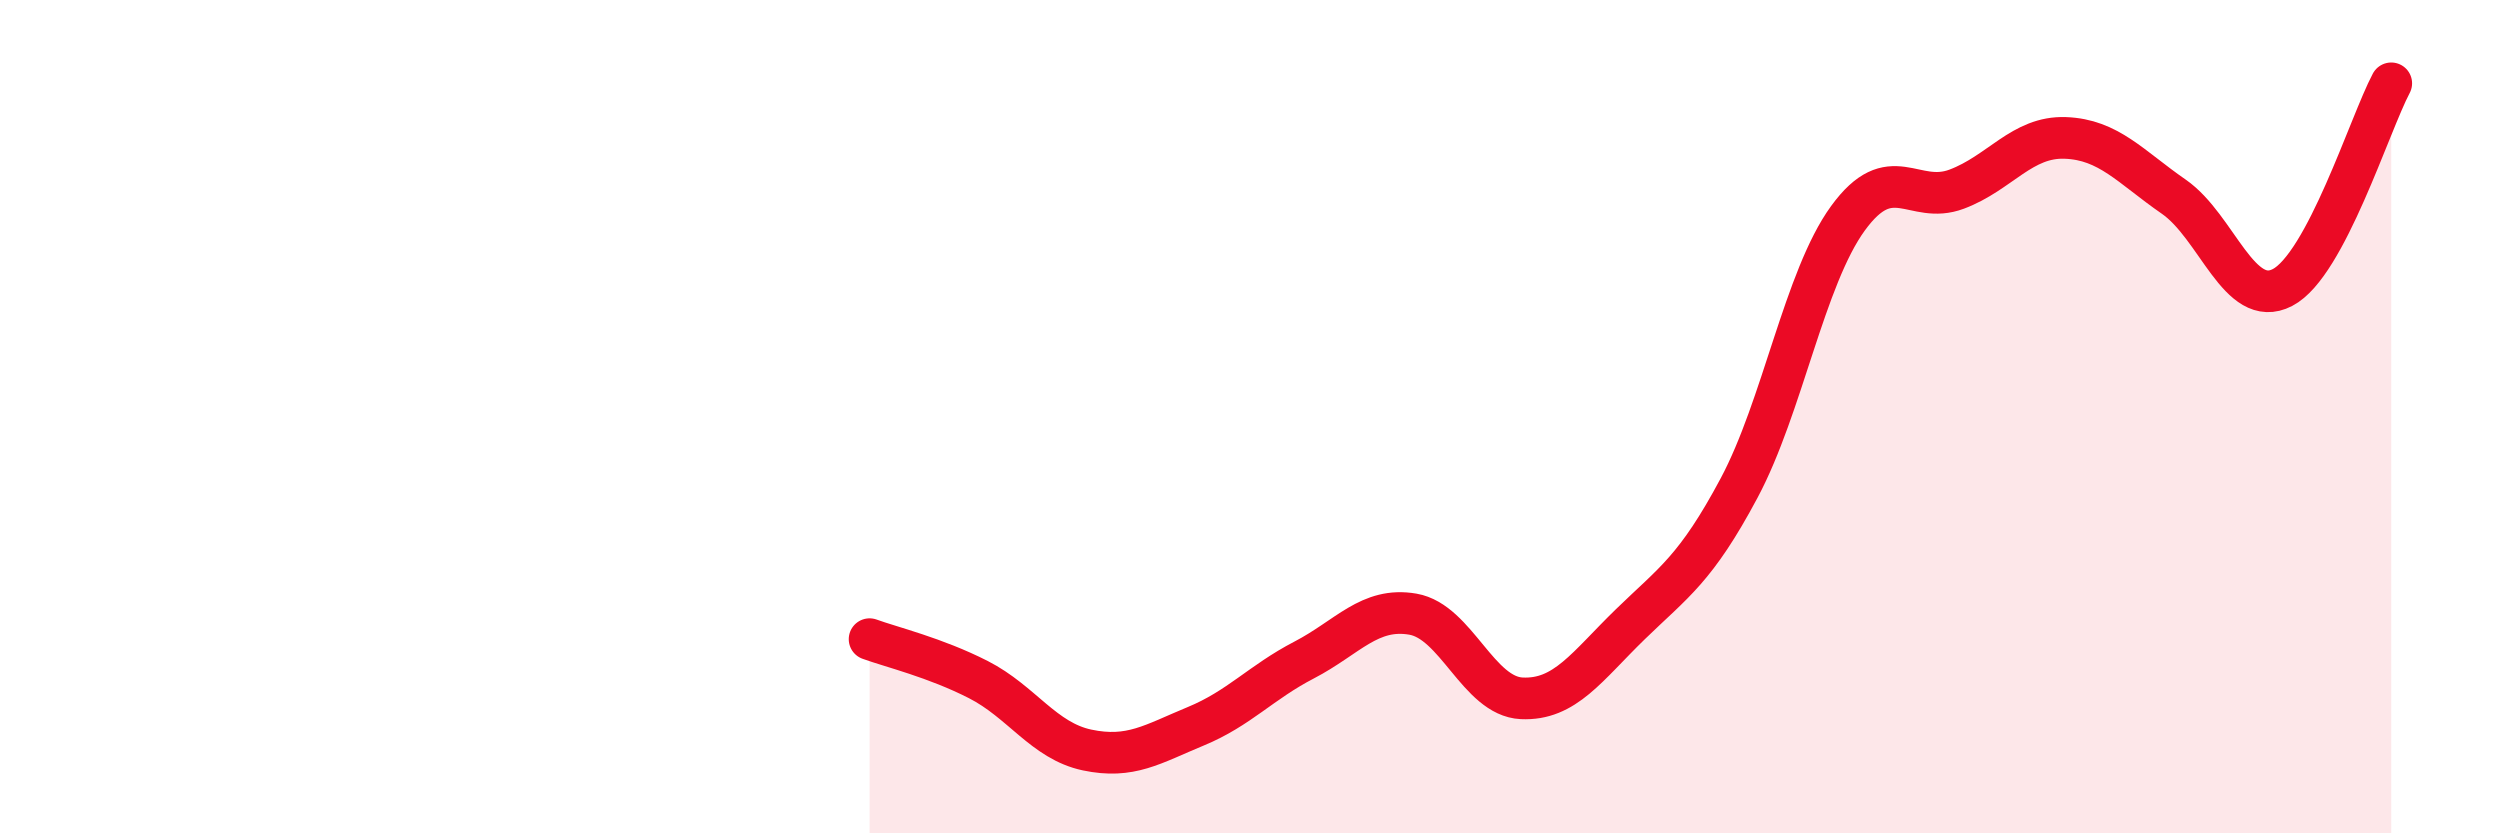
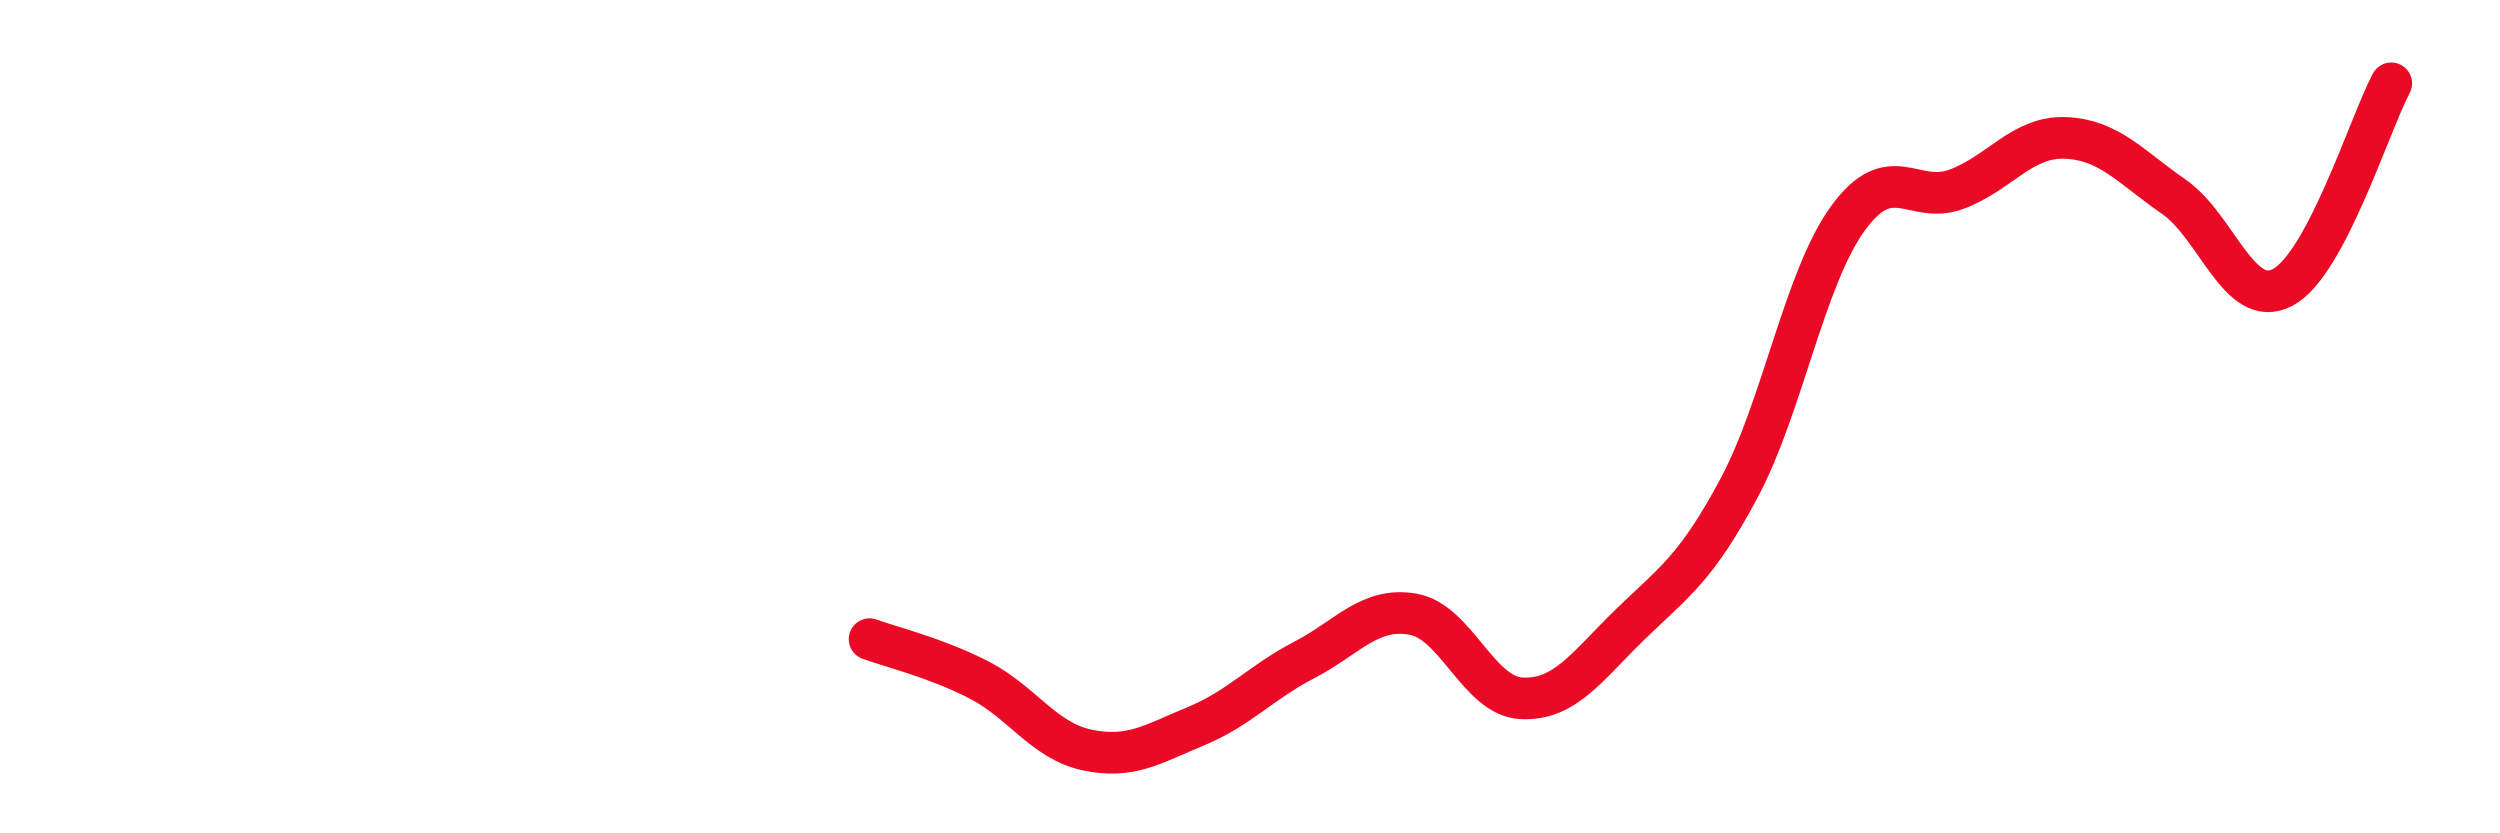
<svg xmlns="http://www.w3.org/2000/svg" width="60" height="20" viewBox="0 0 60 20">
-   <path d="M 20.87,15.34 C 21.39,15.53 22.44,15.78 23.48,16.31 C 24.52,16.84 25.05,17.78 26.09,18 C 27.13,18.22 27.66,17.86 28.7,17.43 C 29.74,17 30.26,16.38 31.3,15.84 C 32.34,15.3 32.87,14.56 33.91,14.74 C 34.95,14.92 35.48,16.71 36.52,16.76 C 37.56,16.81 38.09,15.99 39.13,14.98 C 40.17,13.97 40.7,13.66 41.74,11.71 C 42.78,9.76 43.31,6.67 44.35,5.24 C 45.39,3.81 45.92,4.93 46.96,4.54 C 48,4.15 48.53,3.27 49.57,3.31 C 50.61,3.35 51.13,4 52.17,4.72 C 53.21,5.44 53.74,7.44 54.78,6.9 C 55.82,6.36 56.87,2.98 57.39,2L57.39 20L20.87 20Z" fill="#EB0A25" opacity="0.1" stroke-linecap="round" stroke-linejoin="round" />
  <path d="M 20.87,15.34 C 21.39,15.53 22.44,15.78 23.48,16.31 C 24.52,16.84 25.05,17.78 26.09,18 C 27.13,18.22 27.66,17.86 28.7,17.43 C 29.74,17 30.26,16.38 31.3,15.84 C 32.34,15.3 32.87,14.56 33.91,14.74 C 34.95,14.92 35.48,16.71 36.52,16.76 C 37.56,16.81 38.09,15.99 39.13,14.98 C 40.17,13.97 40.7,13.66 41.74,11.71 C 42.78,9.76 43.31,6.67 44.35,5.24 C 45.39,3.81 45.92,4.93 46.96,4.54 C 48,4.15 48.53,3.27 49.57,3.31 C 50.61,3.35 51.13,4 52.17,4.72 C 53.21,5.44 53.74,7.44 54.78,6.9 C 55.82,6.36 56.87,2.98 57.39,2" stroke="#EB0A25" stroke-width="1" fill="none" stroke-linecap="round" stroke-linejoin="round" />
</svg>